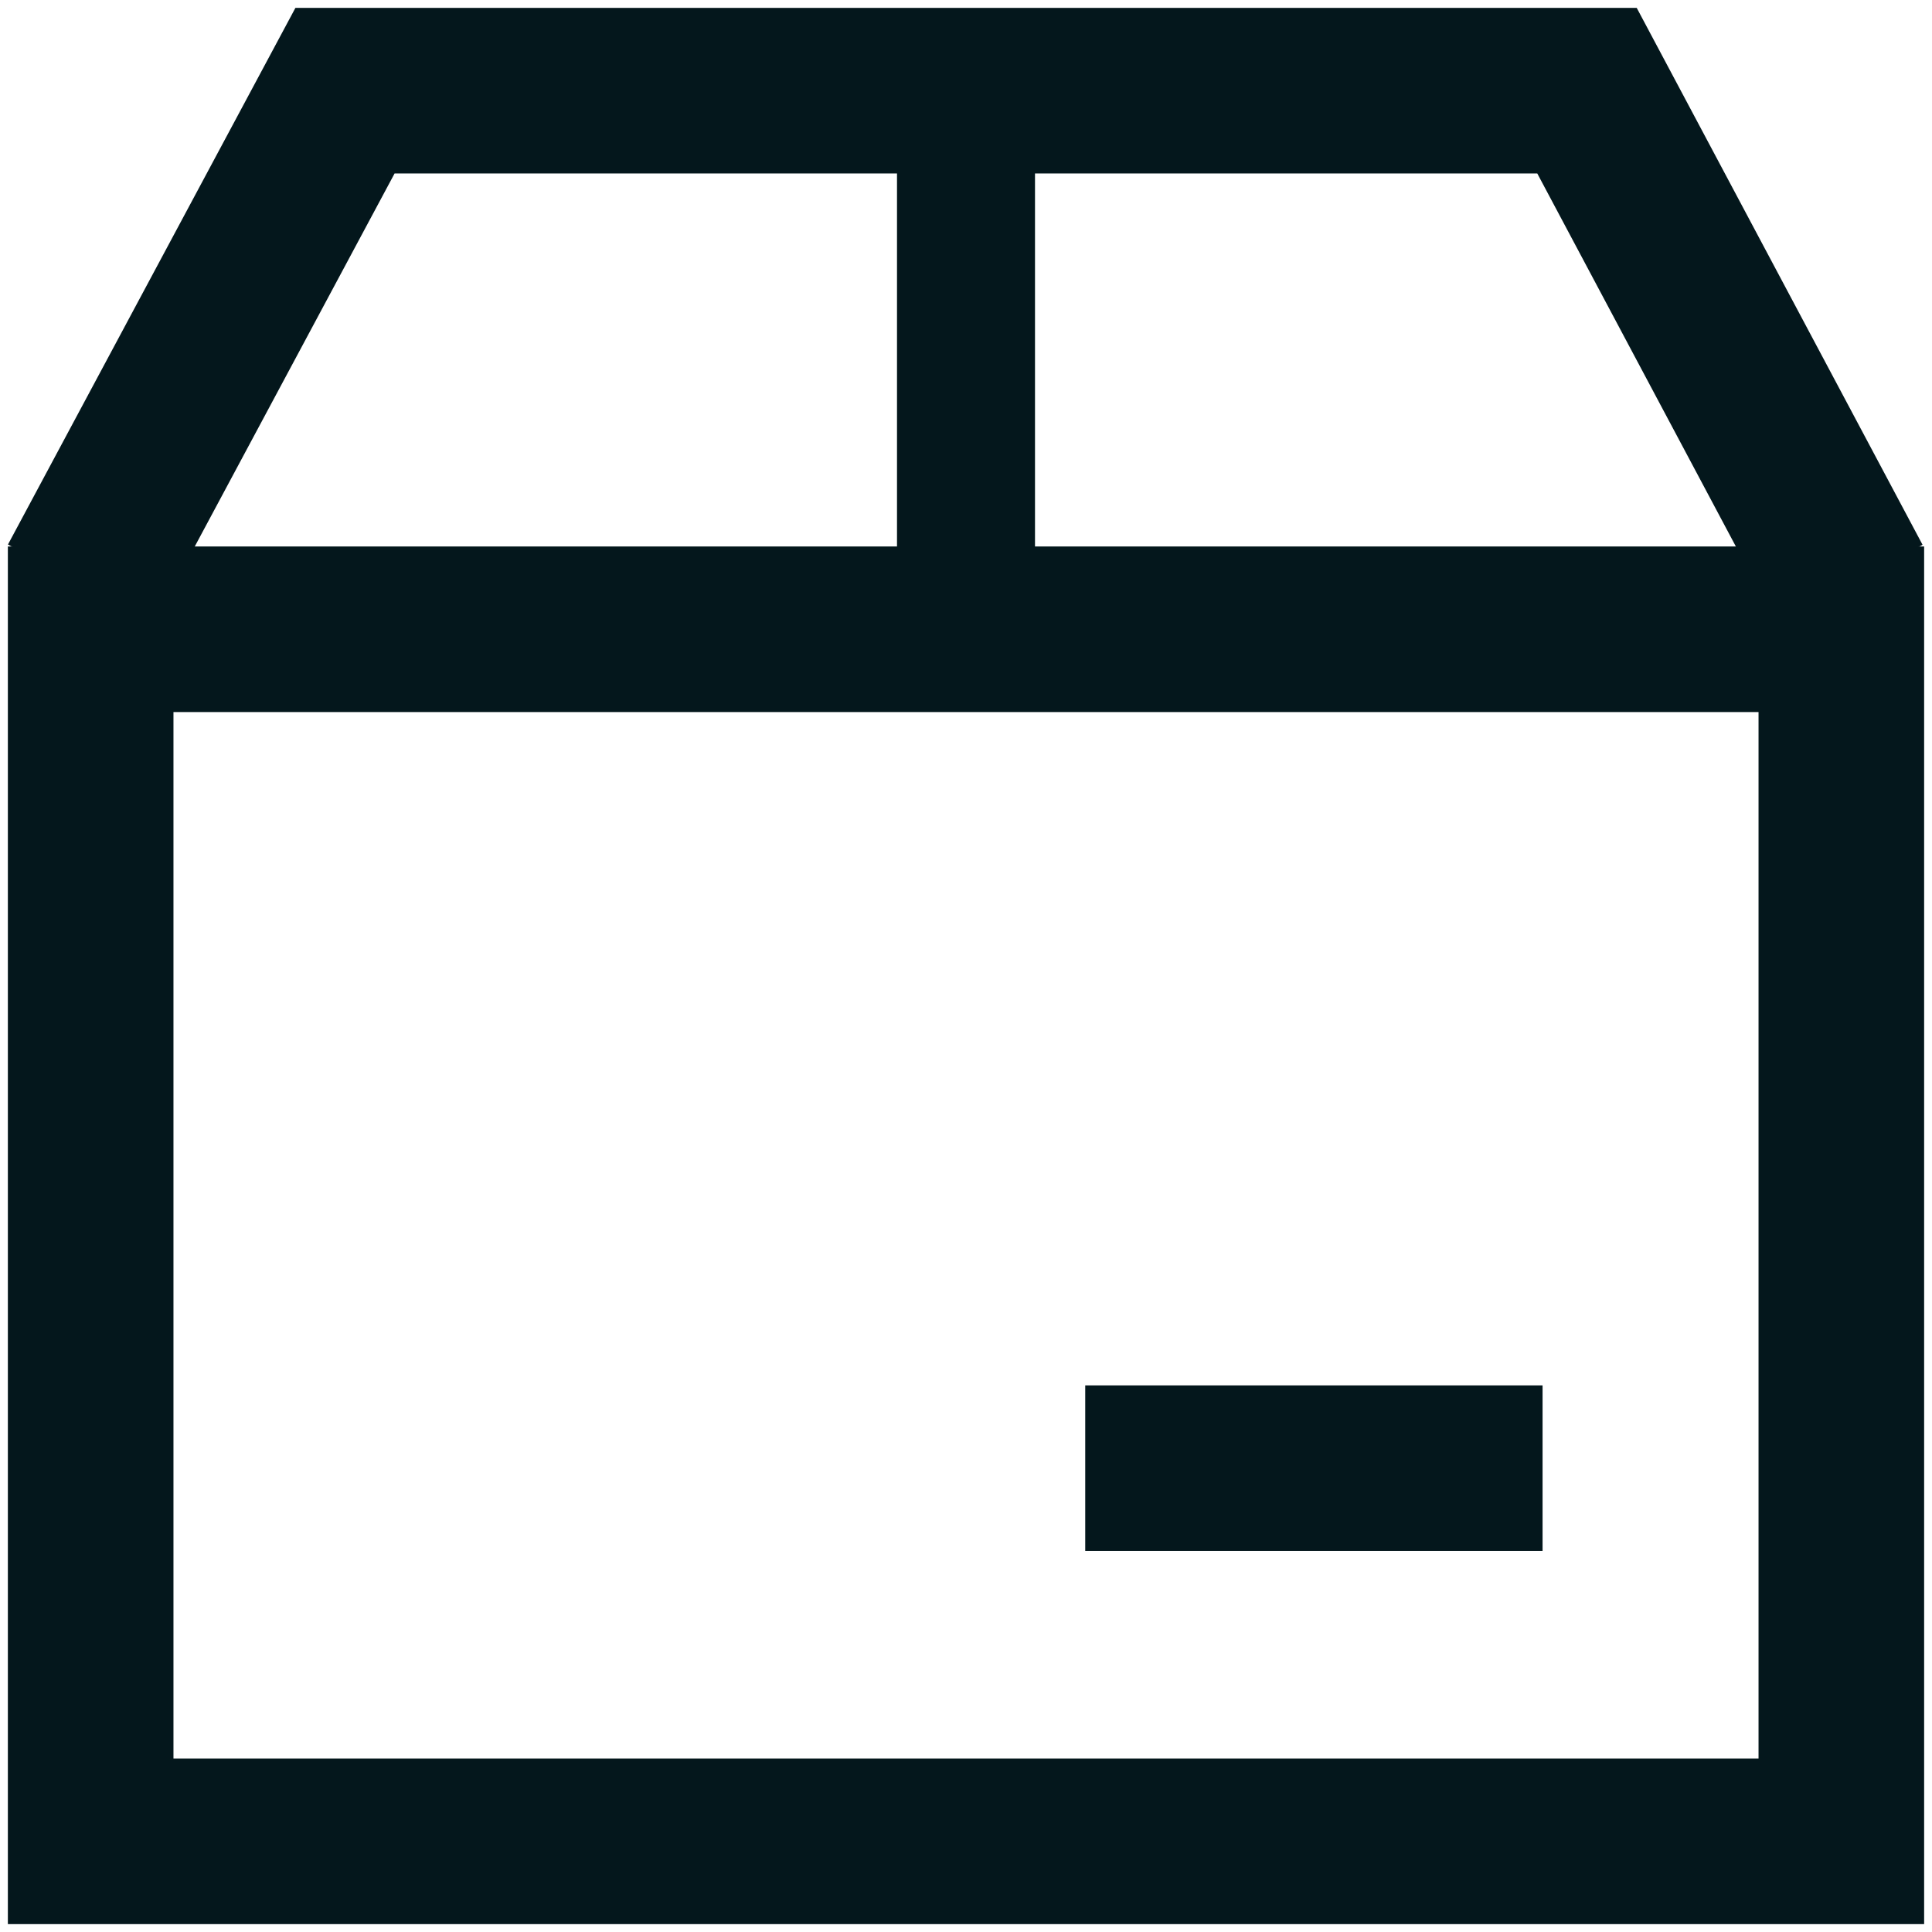
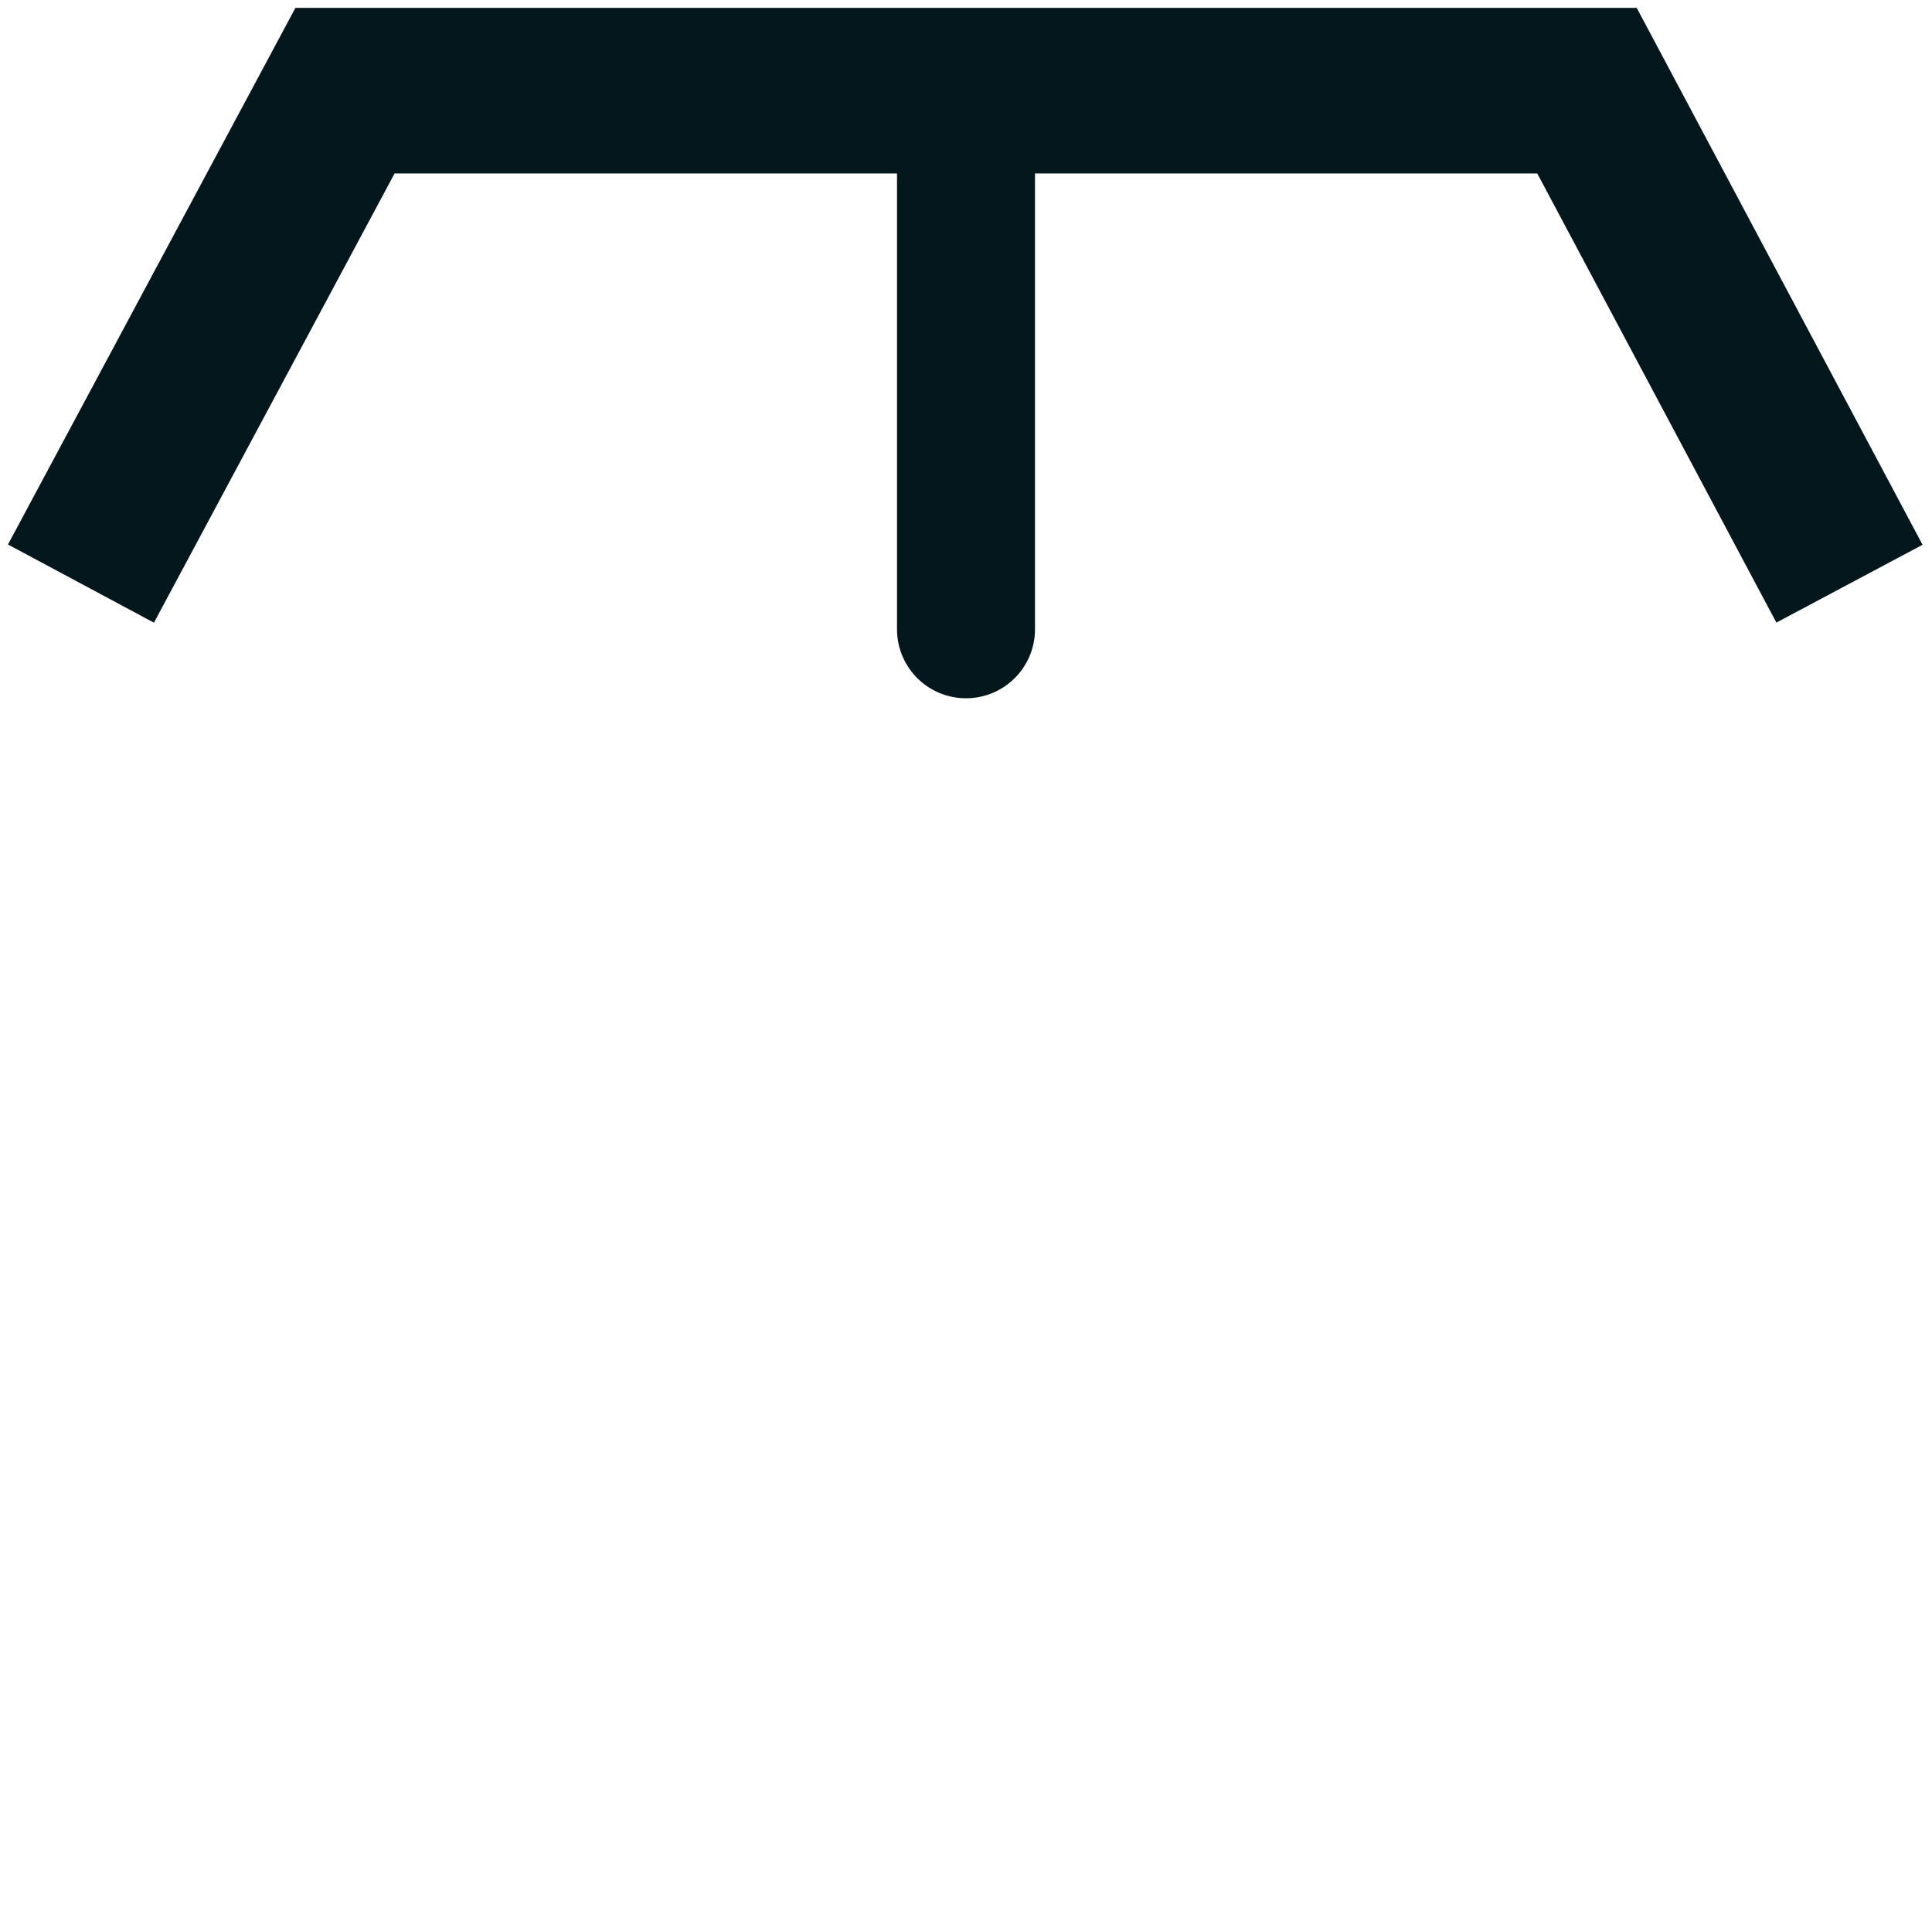
<svg xmlns="http://www.w3.org/2000/svg" width="14" height="14" viewBox="0 0 14 14" fill="none" stroke="#04171C">
  <path d="M7 0.657V4.56" stroke-linecap="round" />
-   <path d="M8.464 10.639H10.578" stroke-width="1.2" stroke-linecap="square" />
-   <path d="M13.343 4.56H0.657V13.343H1.633H12.367H13.343V4.56Z" stroke-width="1.2" stroke-linecap="round" />
  <path d="M13.12 3.7L11.5 0.657L2.5 0.657L0.87 3.7" stroke-width="1.2" stroke-linecap="square" />
</svg>